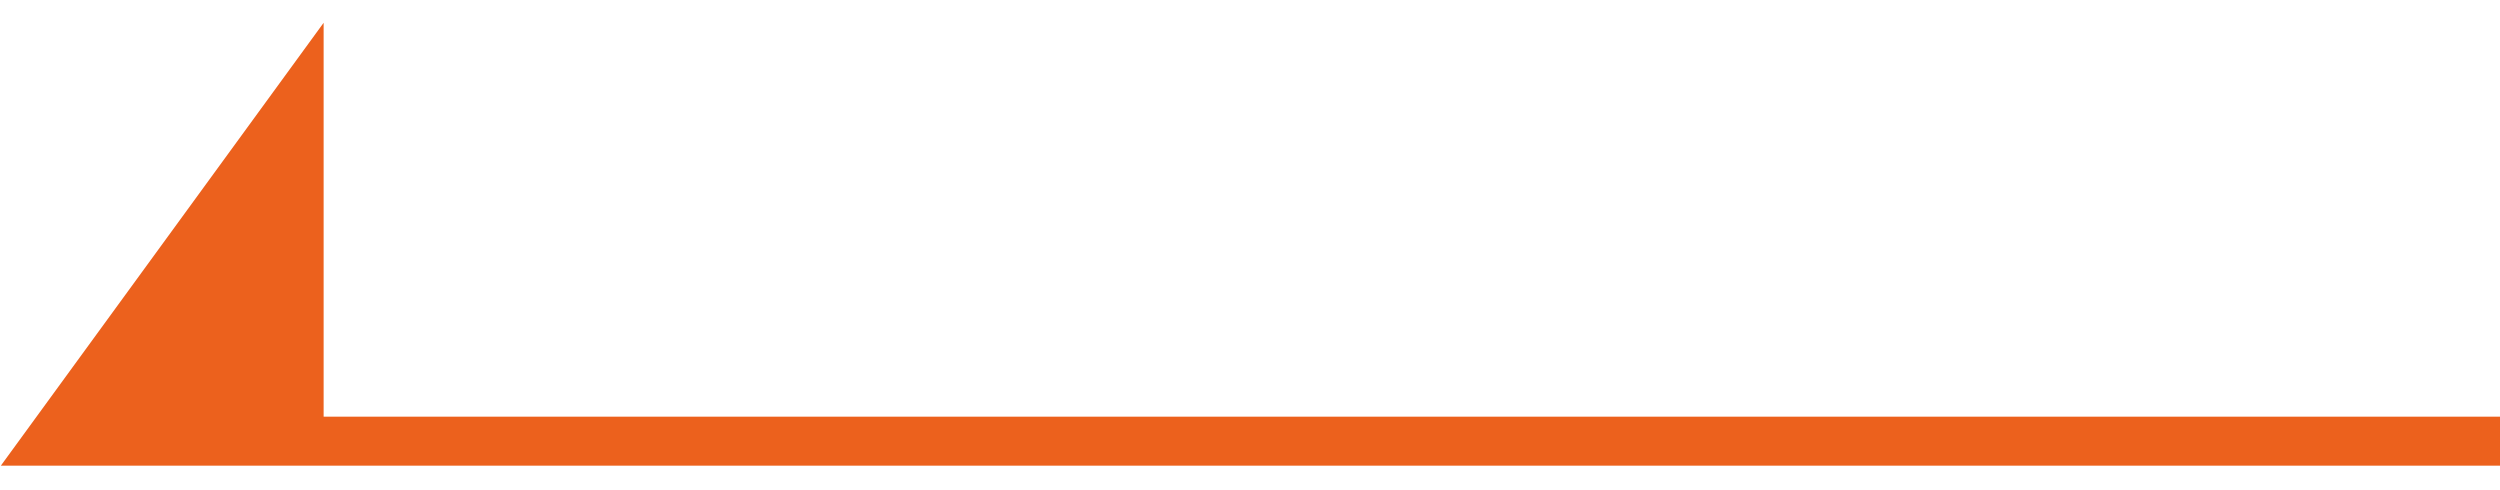
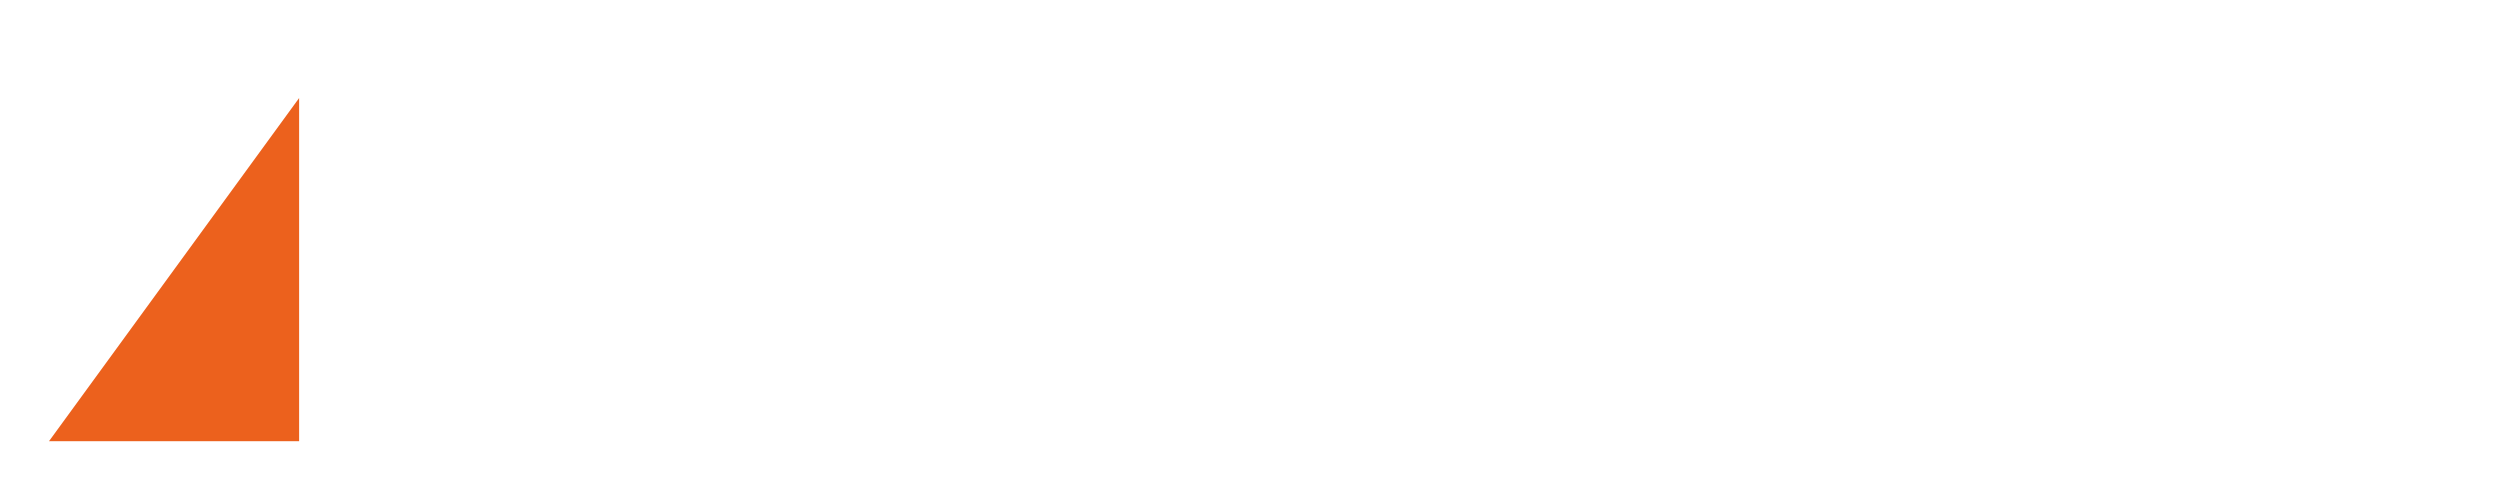
<svg xmlns="http://www.w3.org/2000/svg" width="51" height="10" viewBox="0 0 51 10" fill="none">
  <path d="M6.102 2L1 9H6.102V2Z" fill="#EC611D" />
-   <path d="M51 9H6.102M6.102 9H1L6.102 2V9Z" stroke="#EC611D" />
</svg>